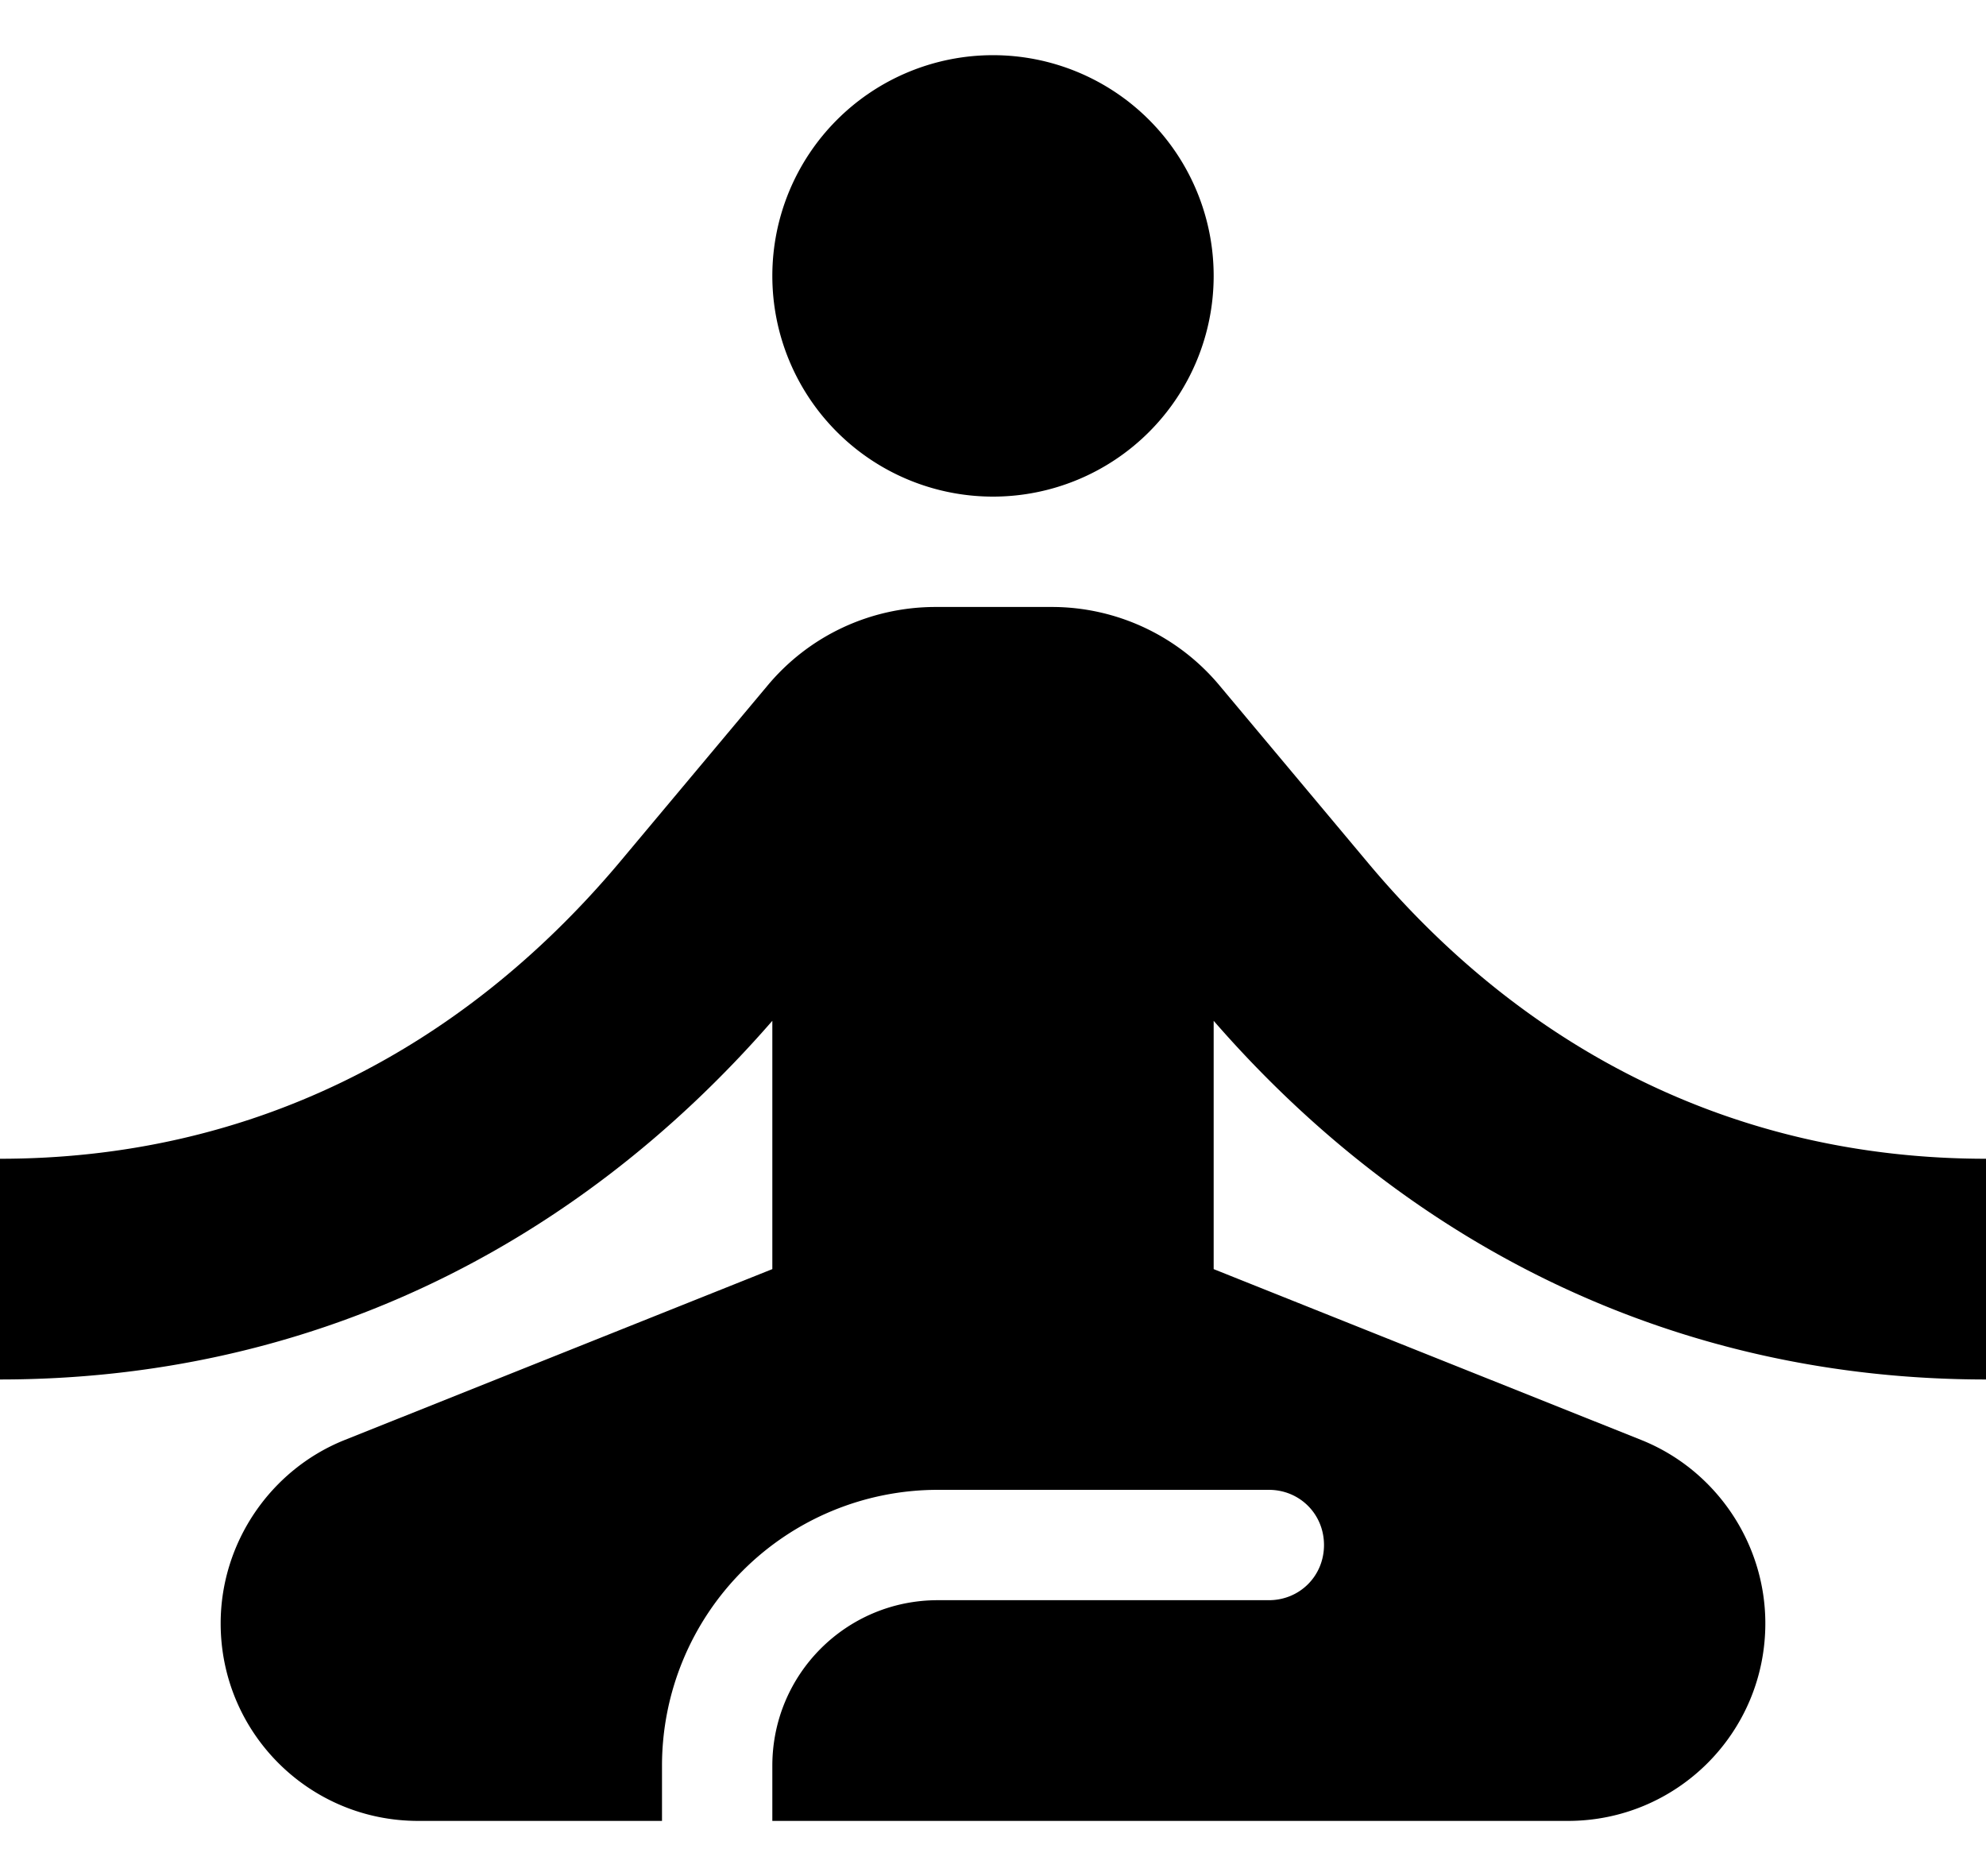
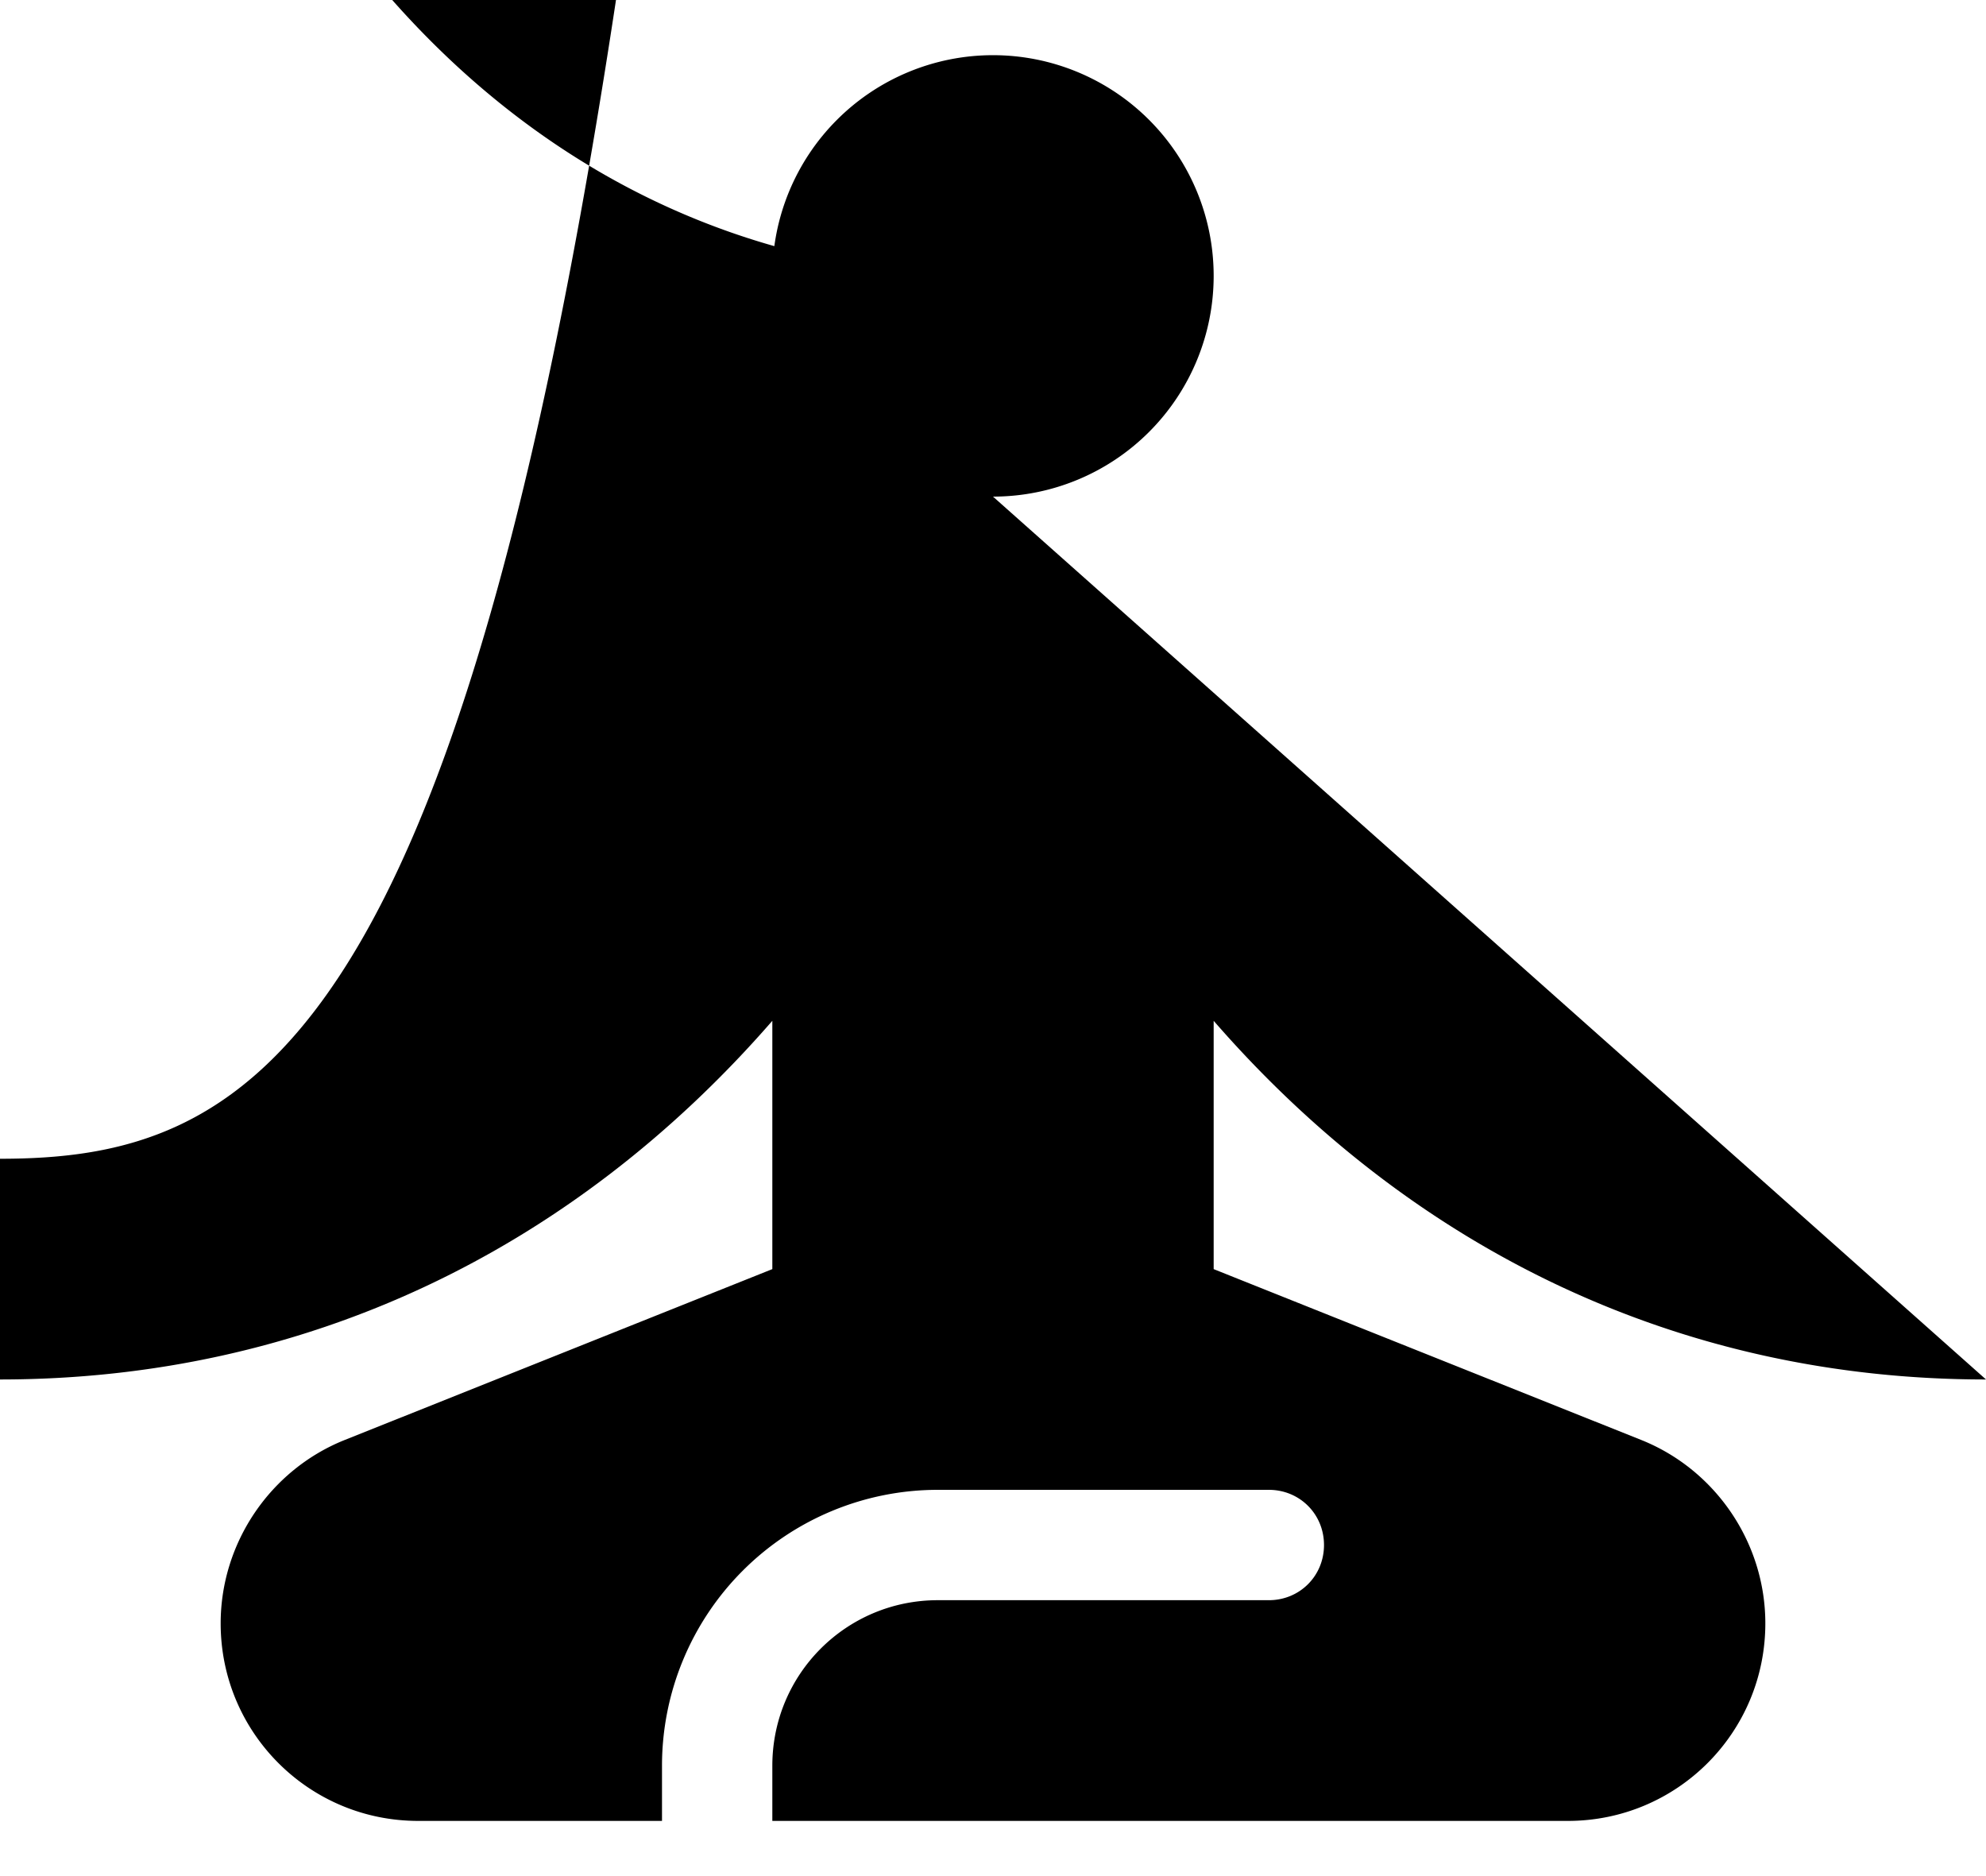
<svg xmlns="http://www.w3.org/2000/svg" width="18" height="17" fill="none">
-   <path d="M9 4.5a2 2 0 100-4 2 2 0 000 4zm9 8v-2c-2.24 0-4.16-.96-5.6-2.68l-1.34-1.6a1.98 1.98 0 00-1.53-.72H8.48c-.59 0-1.15.26-1.53.72l-1.34 1.6C4.16 9.54 2.24 10.5 0 10.5v2c2.77 0 5.19-1.17 7-3.25v2.25l-3.88 1.55c-.67.27-1.12.93-1.12 1.66 0 .99.8 1.79 1.79 1.79H6V16a2.5 2.5 0 012.5-2.5h3c.28 0 .5.22.5.5s-.22.5-.5.5h-3c-.83 0-1.5.67-1.5 1.5v.5h7.21c.99 0 1.79-.8 1.79-1.79 0-.73-.45-1.39-1.12-1.66L11 11.5V9.25c1.81 2.08 4.23 3.25 7 3.25z" fill="#000" />
+   <path d="M9 4.5a2 2 0 100-4 2 2 0 000 4zv-2c-2.24 0-4.16-.96-5.6-2.68l-1.34-1.6a1.98 1.98 0 00-1.53-.72H8.48c-.59 0-1.15.26-1.53.72l-1.34 1.6C4.16 9.54 2.24 10.5 0 10.5v2c2.77 0 5.19-1.17 7-3.25v2.25l-3.88 1.55c-.67.27-1.12.93-1.12 1.66 0 .99.8 1.79 1.79 1.79H6V16a2.5 2.5 0 012.5-2.5h3c.28 0 .5.22.5.5s-.22.5-.5.5h-3c-.83 0-1.5.67-1.5 1.5v.5h7.21c.99 0 1.79-.8 1.79-1.79 0-.73-.45-1.39-1.12-1.66L11 11.5V9.25c1.81 2.08 4.23 3.25 7 3.25z" fill="#000" />
</svg>